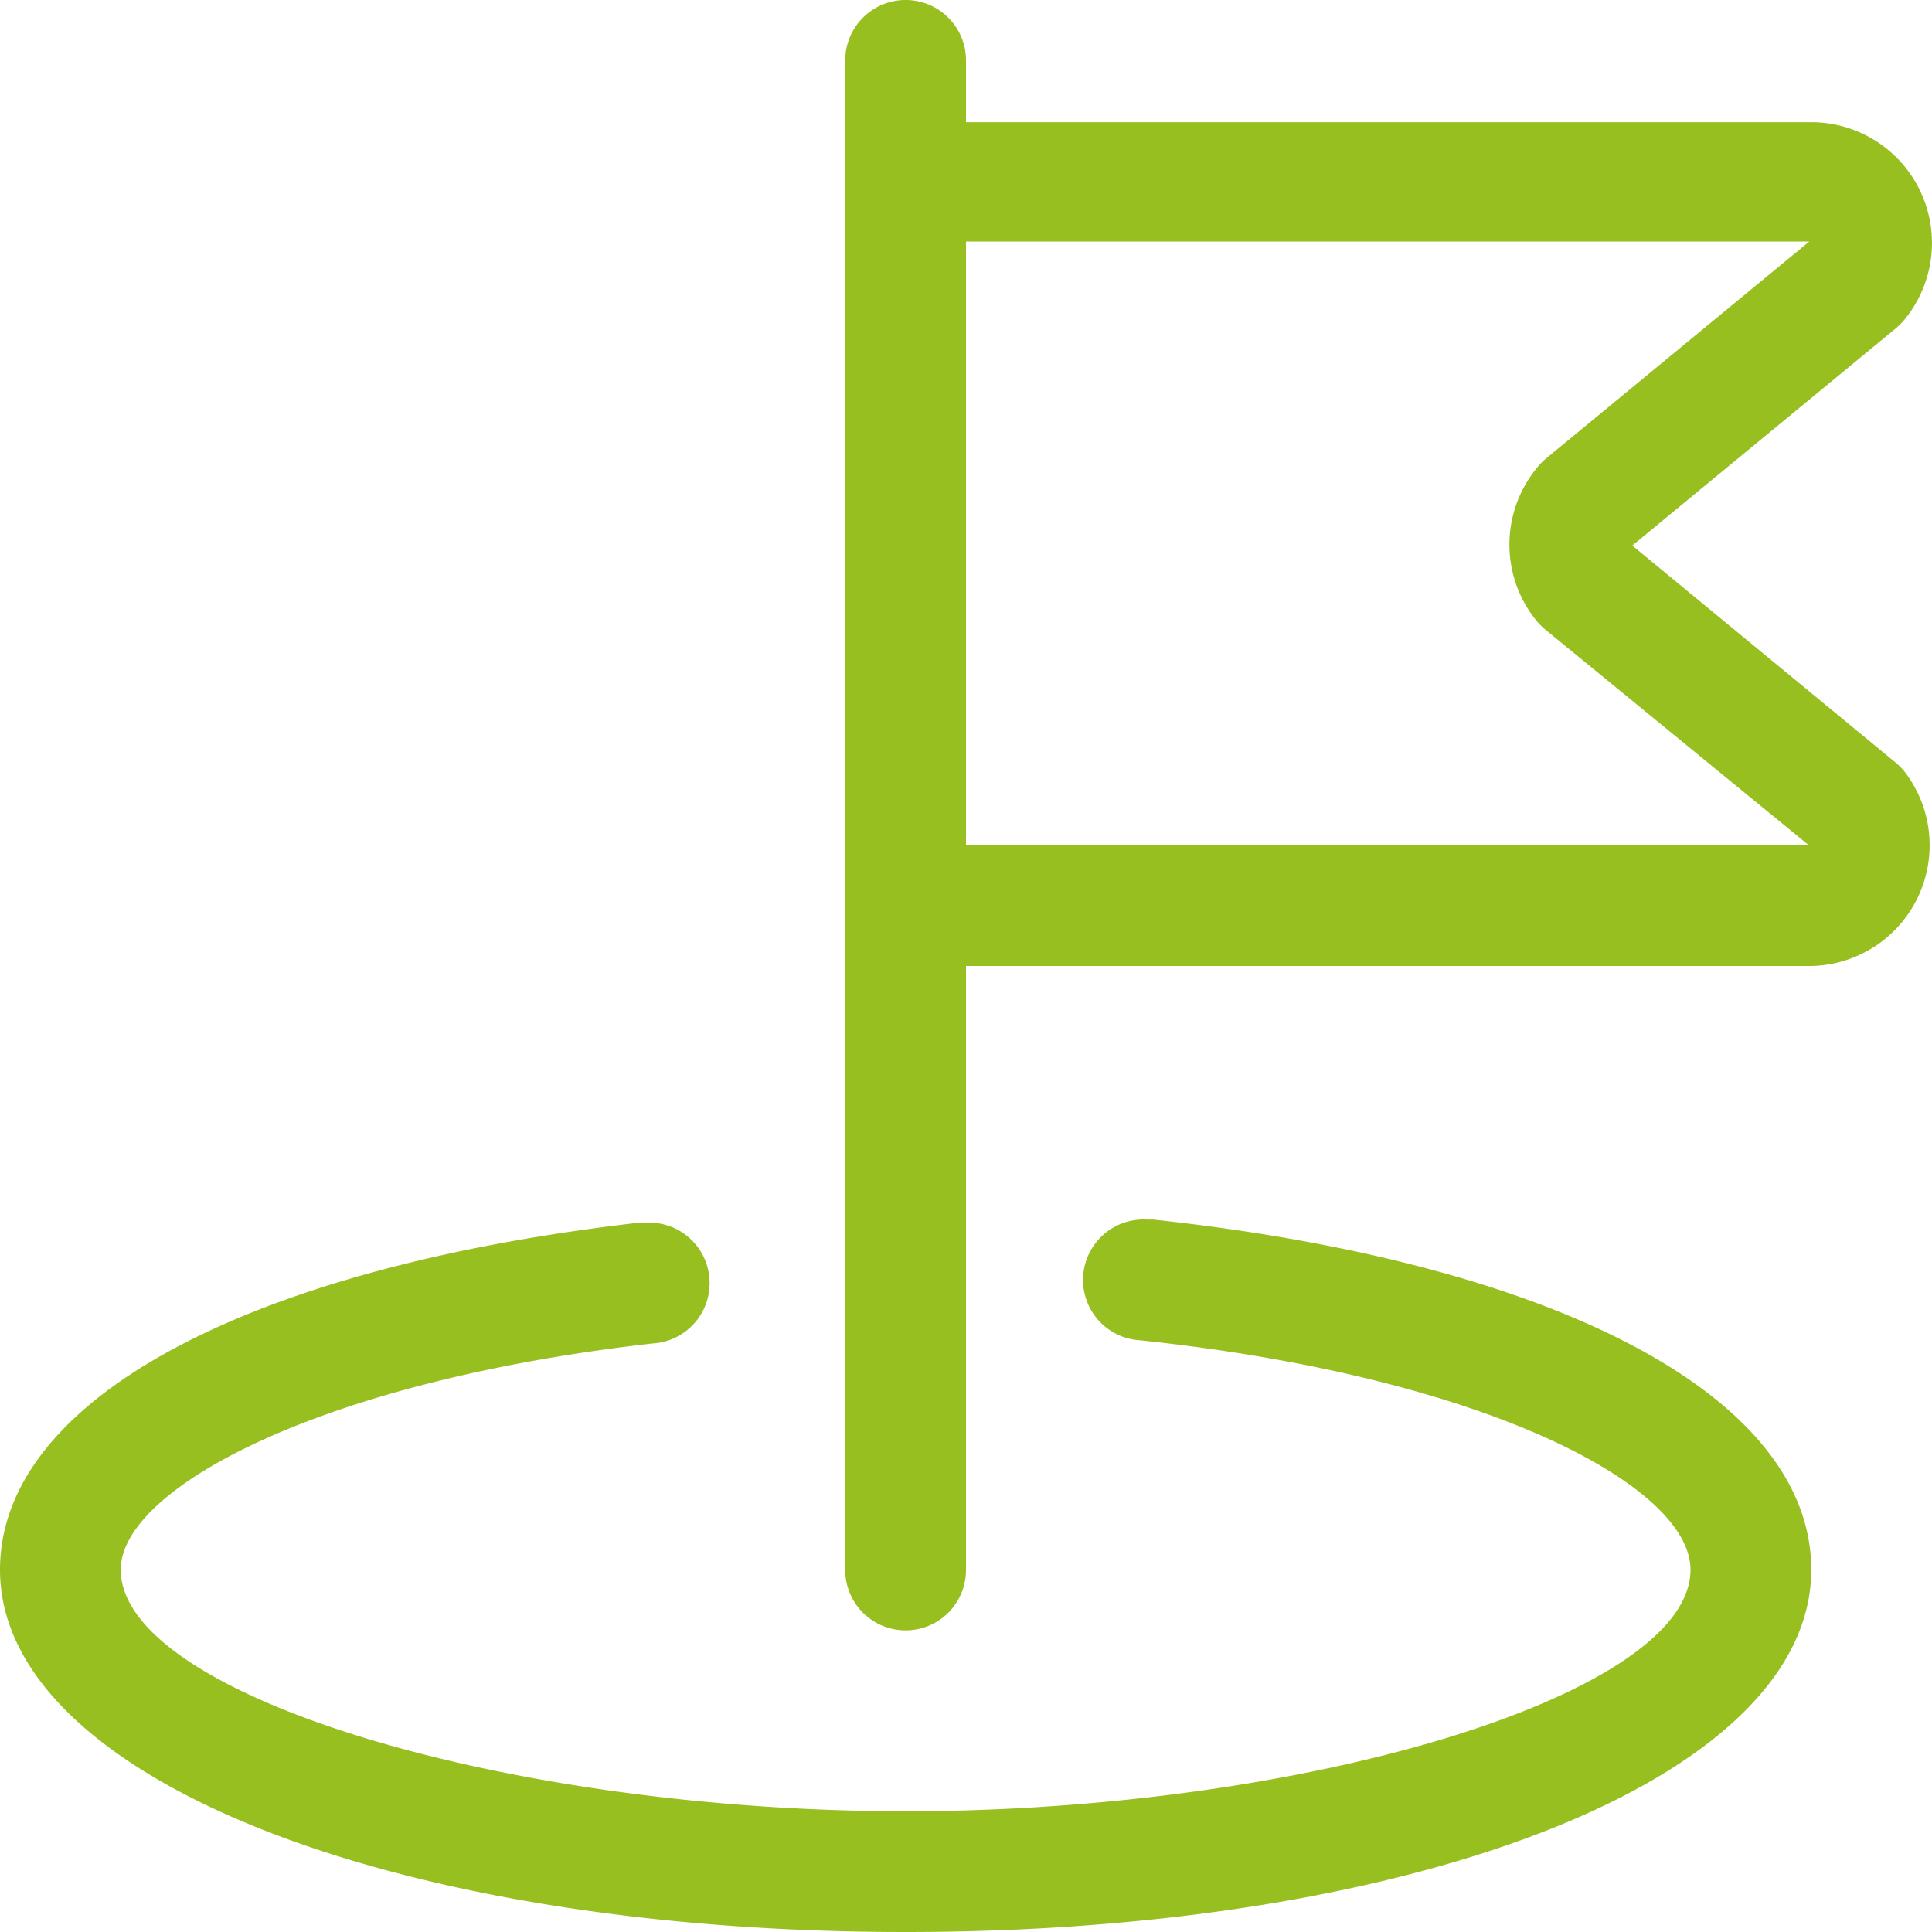
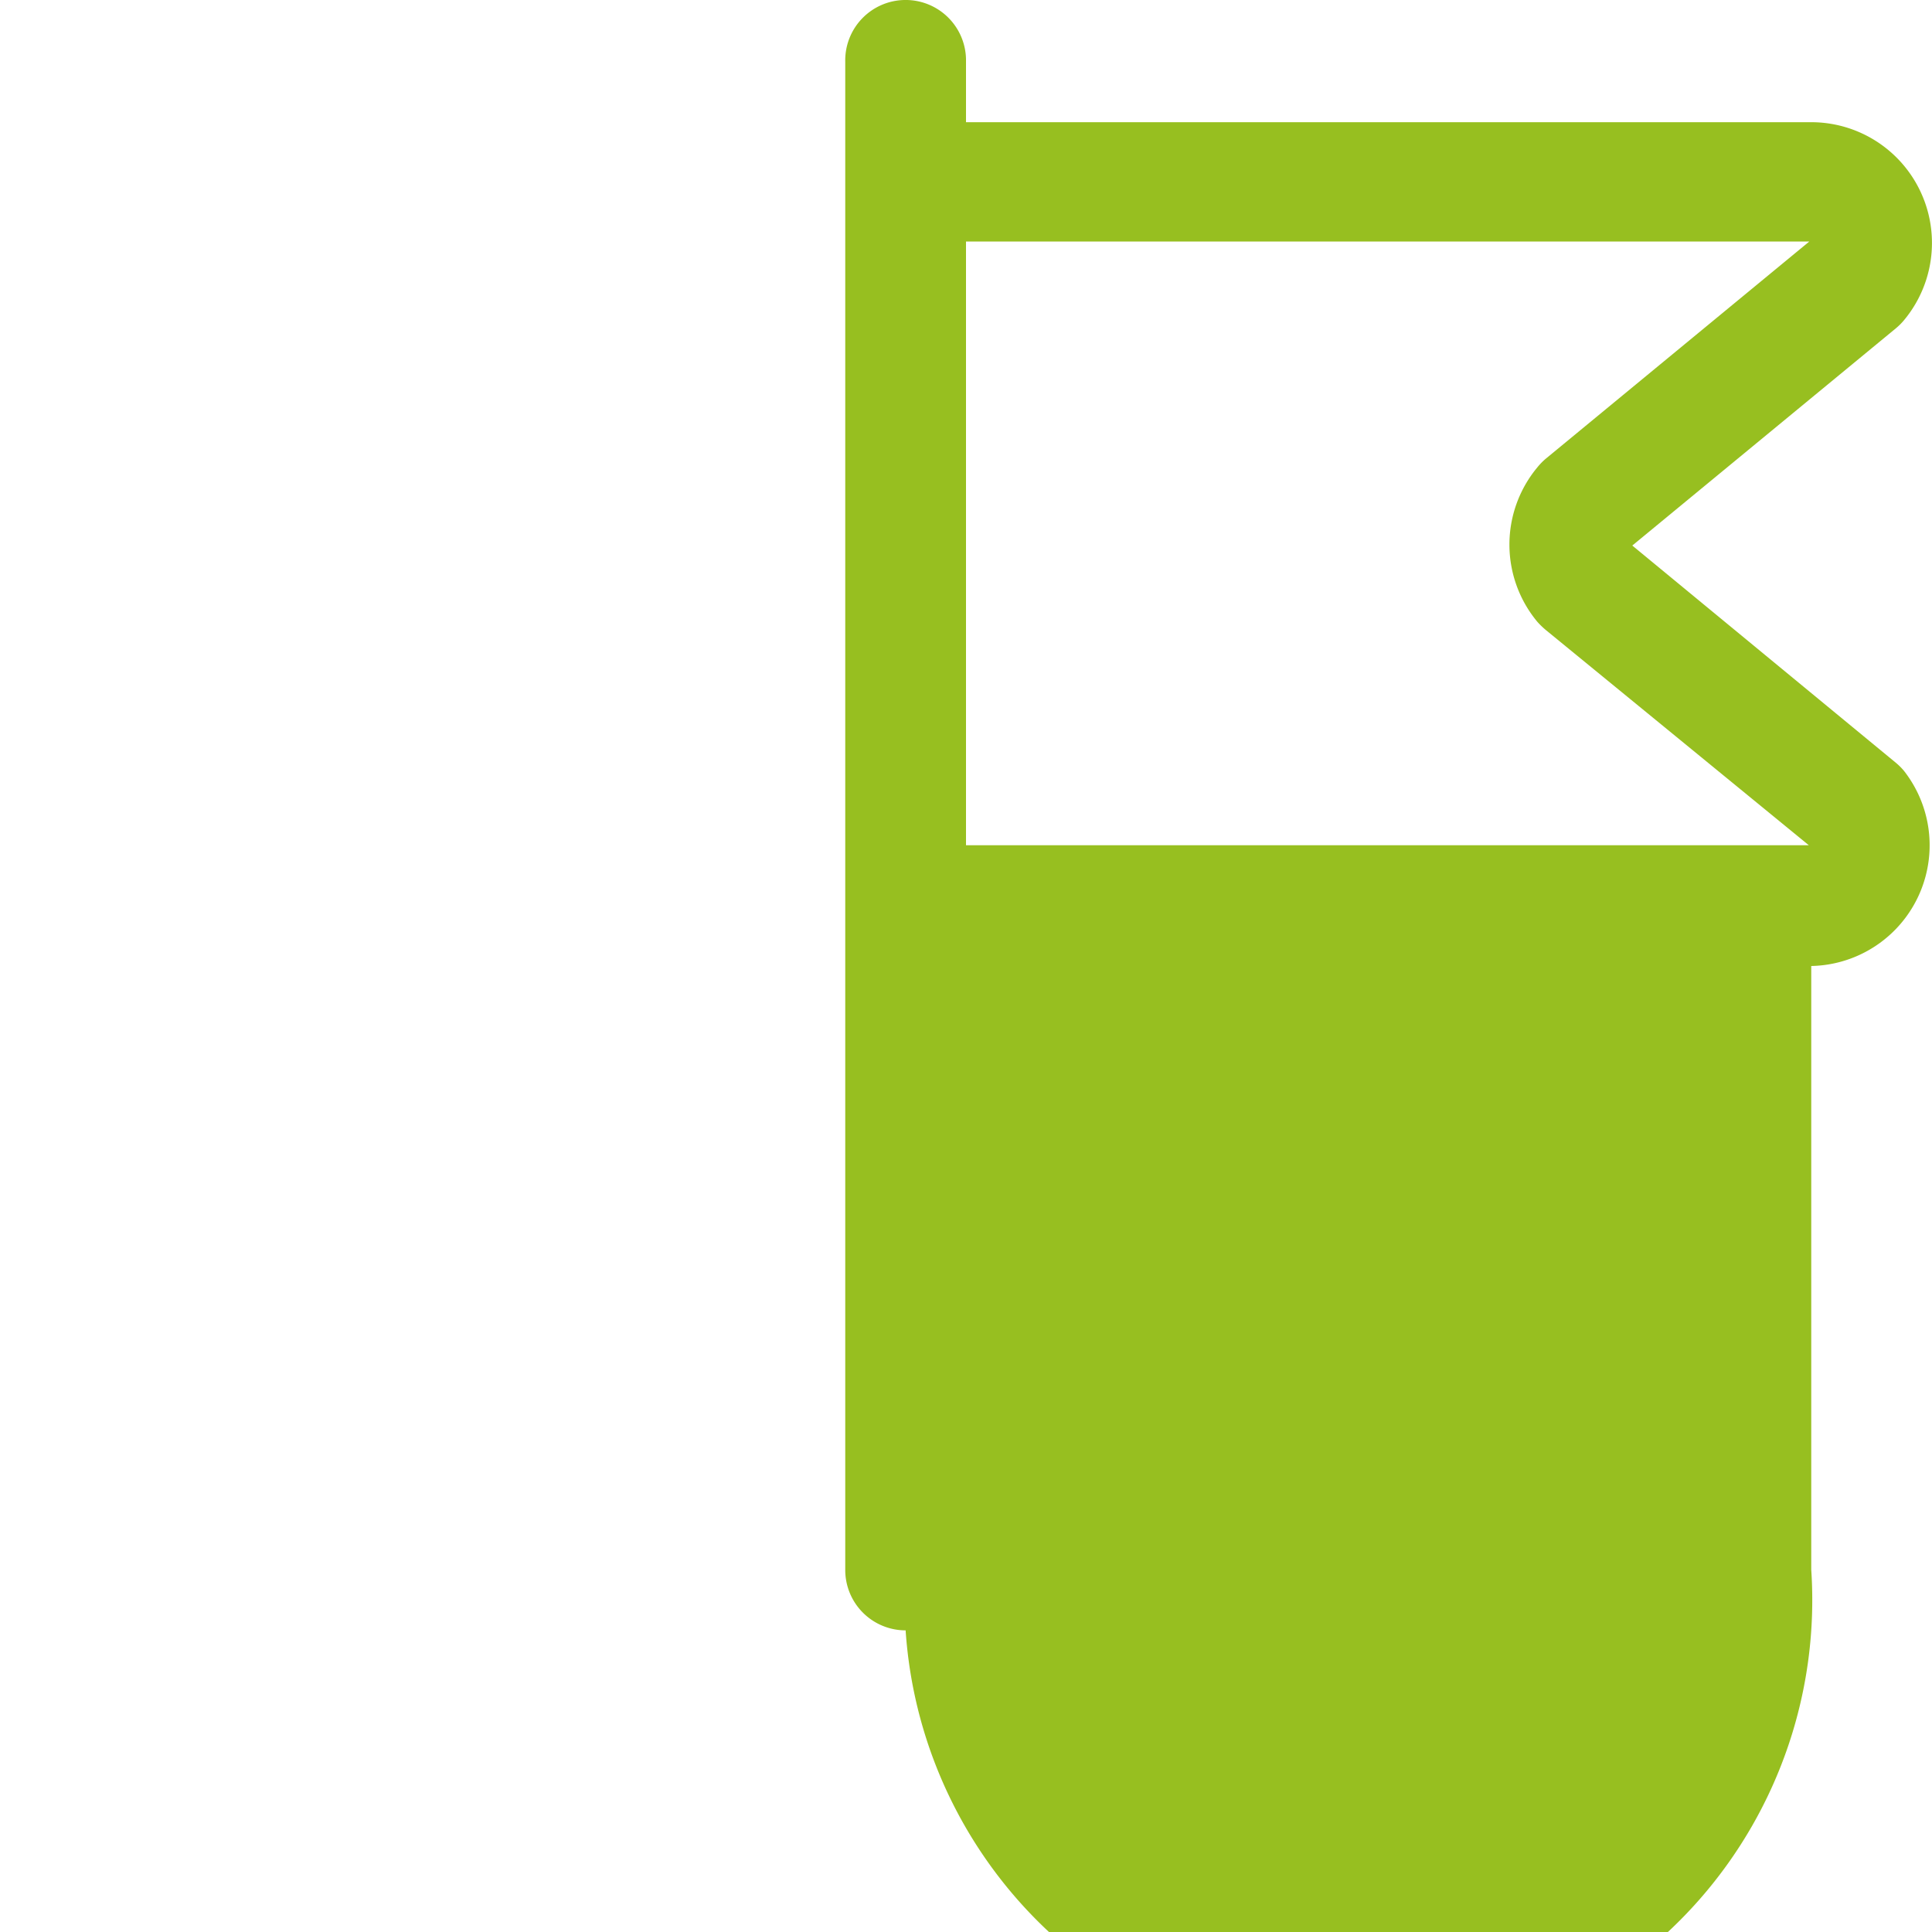
<svg xmlns="http://www.w3.org/2000/svg" id="Ebene_1" data-name="Ebene 1" viewBox="0 0 80 80">
  <defs>
    <style>.cls-1{fill:#97bf20;}</style>
  </defs>
  <title>200707_dbs_icons_homepage_menu_ziel_green</title>
-   <path class="cls-1" d="M37.5,67.51A2.5,2.5,0,0,1,35,65V2.56a2.5,2.5,0,0,1,5-.12V5.06H75a5,5,0,0,1,3.84,8.2,2.57,2.57,0,0,1-.33.33l-10.92,9,10.92,9a2.57,2.57,0,0,1,.33.33A5,5,0,0,1,75,40H40V65A2.5,2.5,0,0,1,37.5,67.51ZM74.9,35,64,26.08a3.51,3.51,0,0,1-.34-.33,5,5,0,0,1,0-6.4A2.65,2.65,0,0,1,64,19l10.92-9H40V35Z" />
-   <path class="cls-1" d="M37.5,80C16.14,80,0,73.56,0,65c0-7,10.13-12.49,26.45-14.37l.29,0a2.5,2.5,0,0,1,.28,5C13.26,57.19,5,61.63,5,65,5,70.15,20.81,75,37.5,75S70,70.15,70,65c0-3.48-8.52-8-22.78-9.5a2.5,2.5,0,0,1,.26-5l.27,0C64.53,52.31,75,57.86,75,65,75,73.56,58.87,80,37.5,80Z" />
+   <path class="cls-1" d="M37.5,67.51A2.5,2.5,0,0,1,35,65V2.56a2.5,2.5,0,0,1,5-.12V5.06H75a5,5,0,0,1,3.84,8.2,2.57,2.57,0,0,1-.33.33l-10.92,9,10.92,9a2.57,2.57,0,0,1,.33.33A5,5,0,0,1,75,40V65A2.5,2.5,0,0,1,37.5,67.51ZM74.9,35,64,26.08a3.51,3.51,0,0,1-.34-.33,5,5,0,0,1,0-6.4A2.65,2.65,0,0,1,64,19l10.92-9H40V35Z" />
</svg>